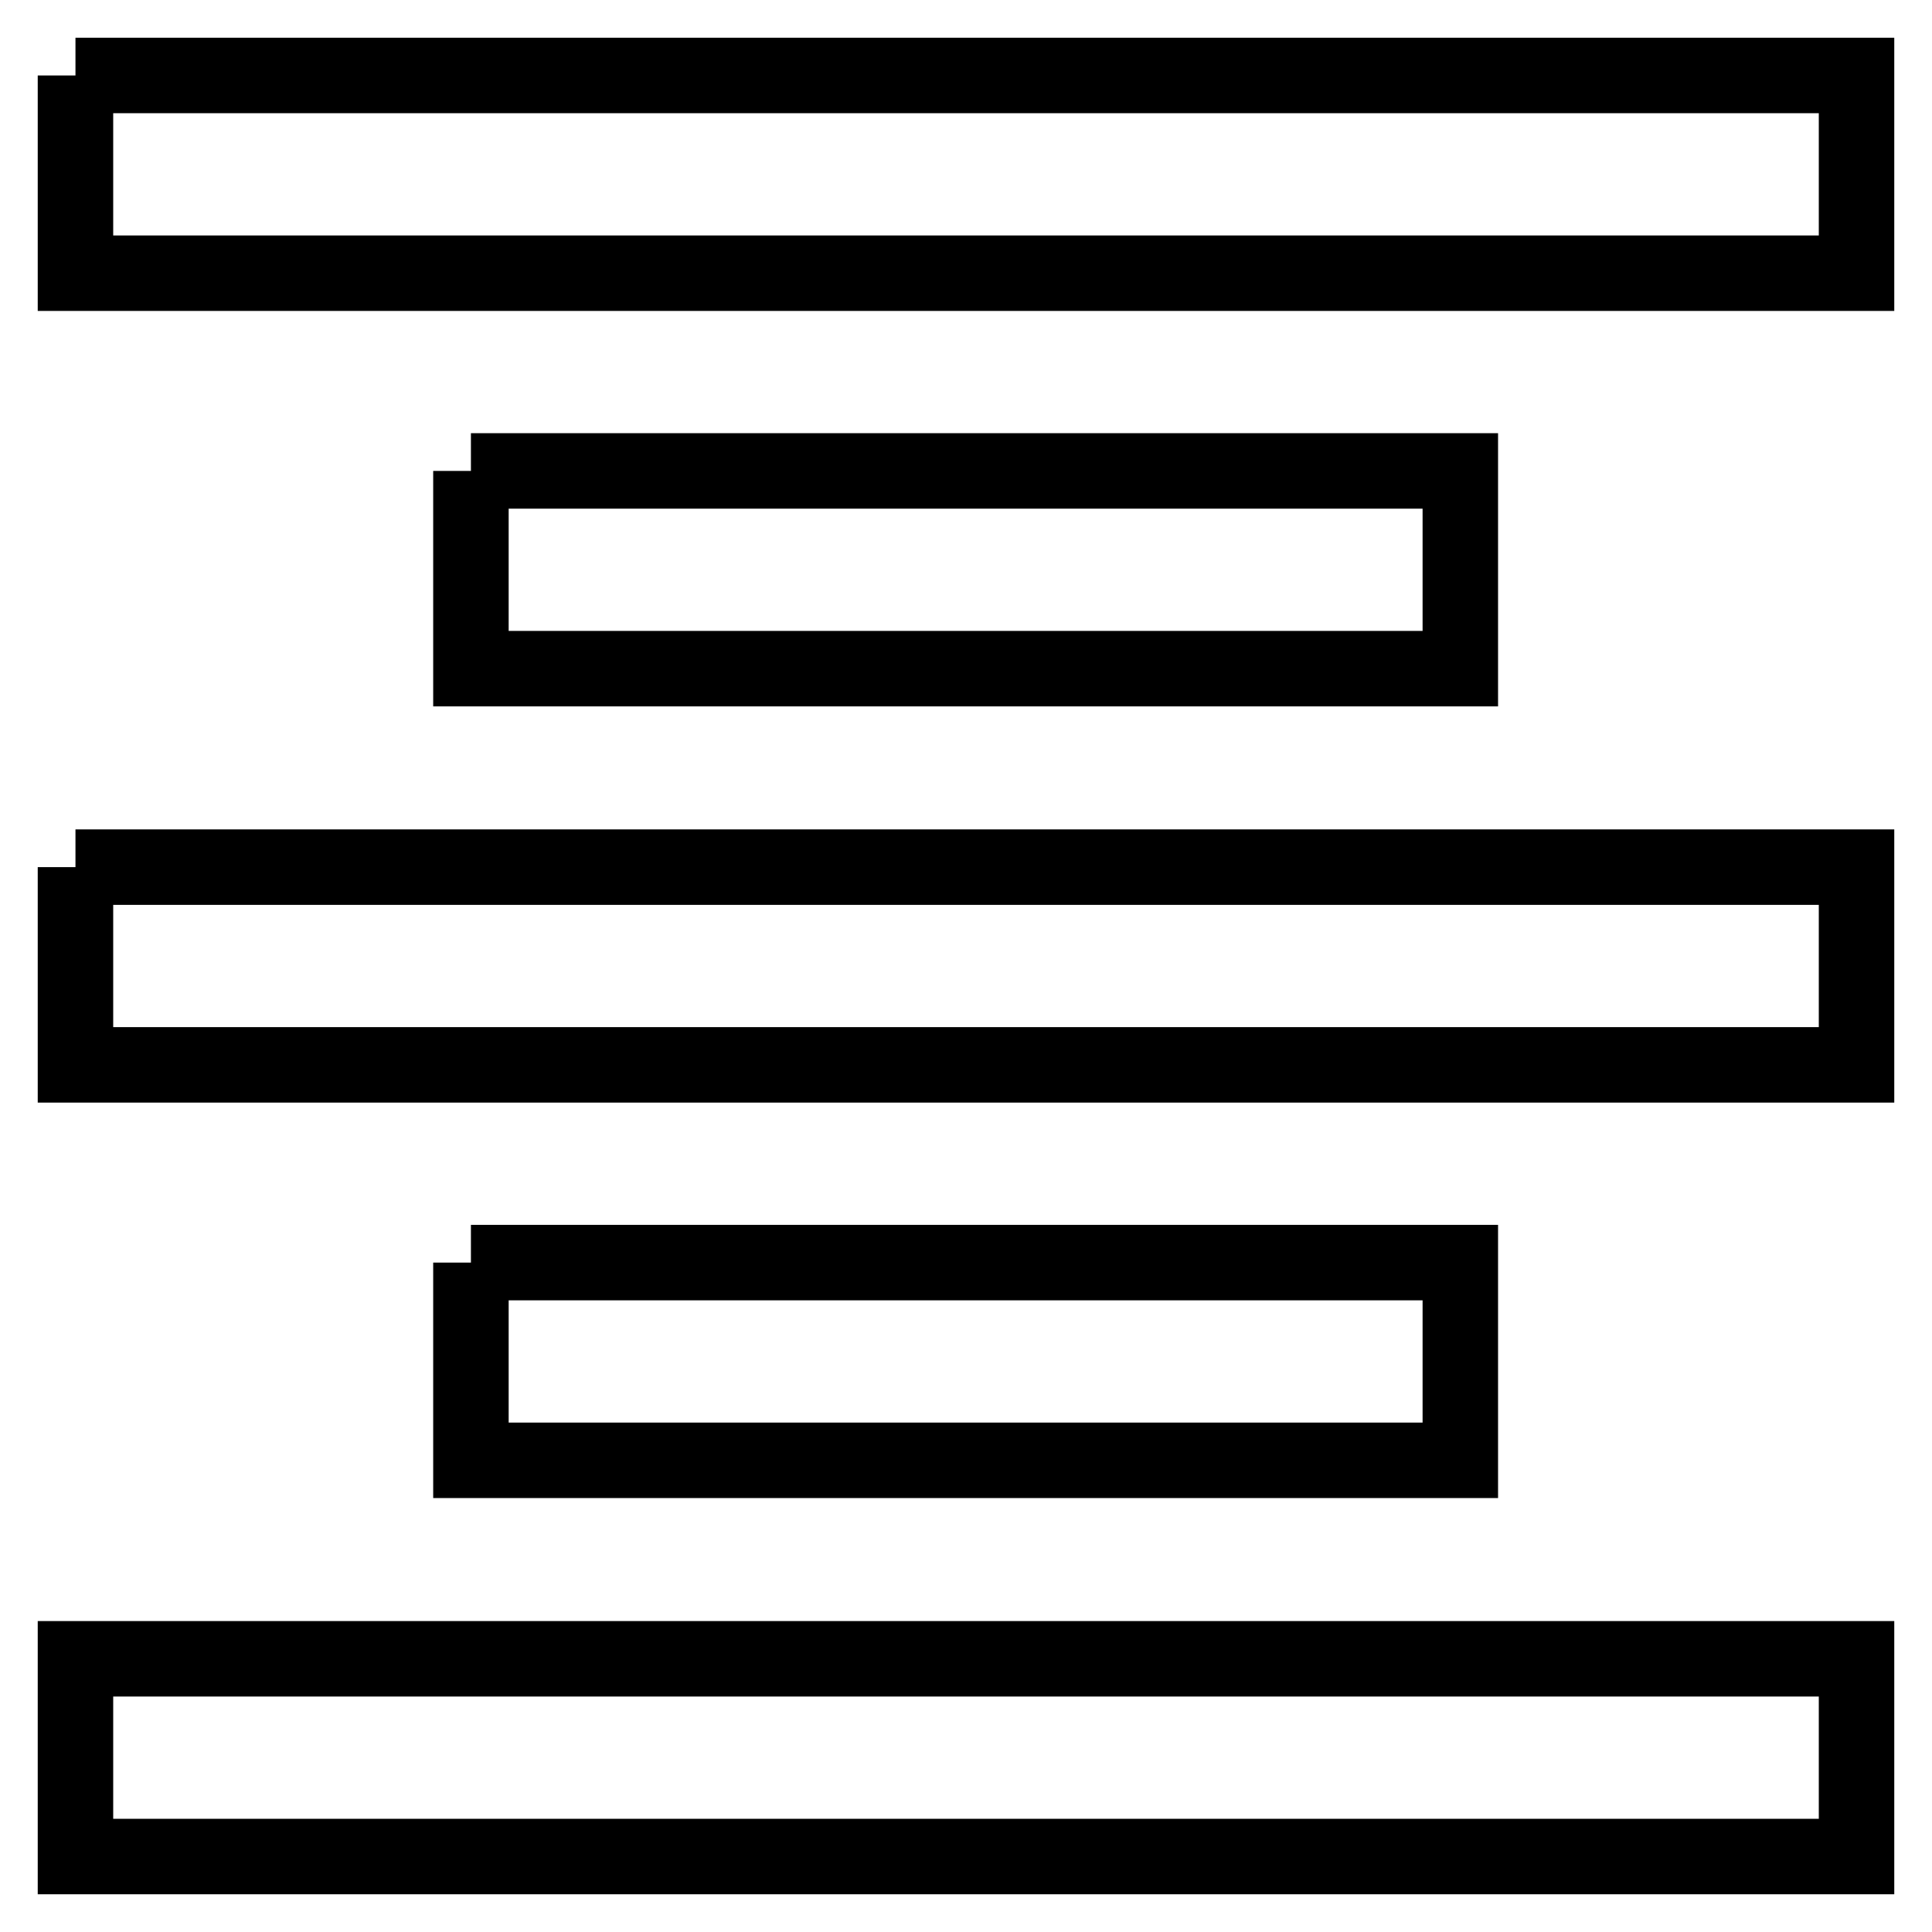
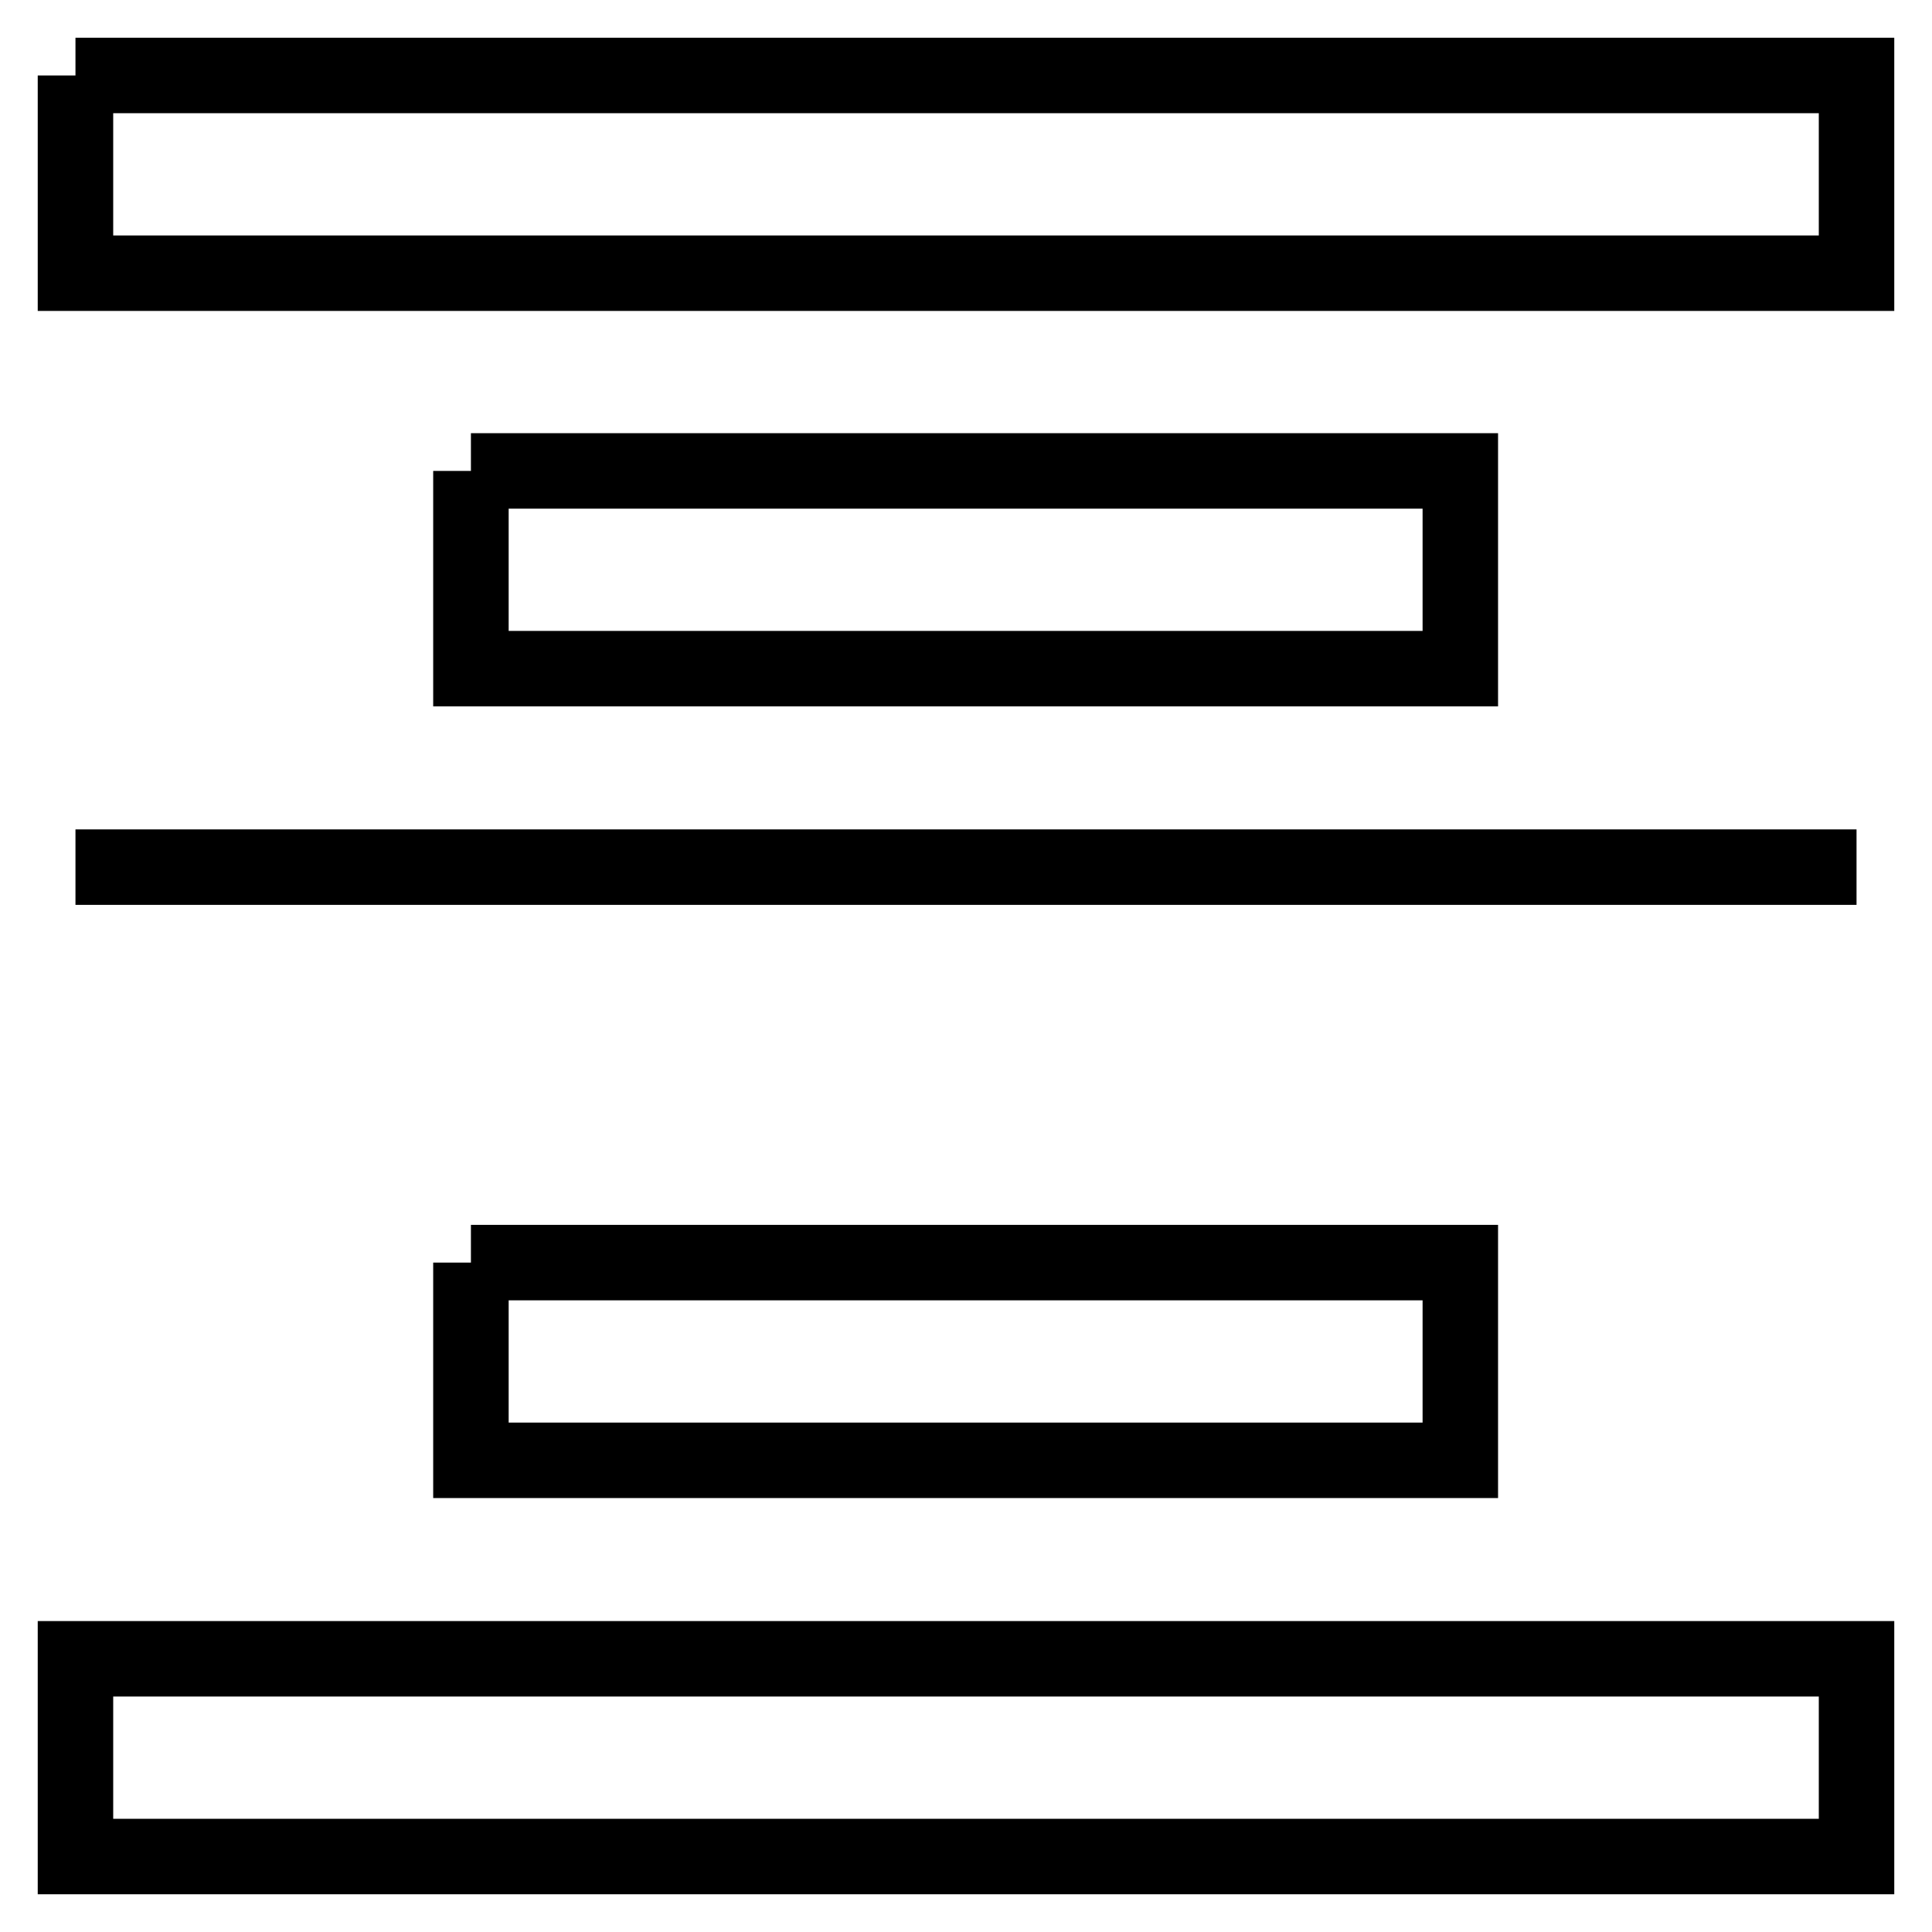
<svg xmlns="http://www.w3.org/2000/svg" version="1.1" x="0px" y="0px" viewBox="0 0 256 256" enable-background="new 0 0 256 256" xml:space="preserve">
  <g>
-     <path stroke-width="10" fill-opacity="0" stroke="#000000" d="M10,10h236v26.2H10V10 M62.4,62.4h131.1v26.2H62.4V62.4 M10,114.9h236v26.2H10V114.9 M62.4,167.3h131.1 v26.2H62.4V167.3 M10,219.8h236V246H10V219.8z" />
+     <path stroke-width="10" fill-opacity="0" stroke="#000000" d="M10,10h236v26.2H10V10 M62.4,62.4h131.1v26.2H62.4V62.4 M10,114.9h236H10V114.9 M62.4,167.3h131.1 v26.2H62.4V167.3 M10,219.8h236V246H10V219.8z" />
  </g>
</svg>